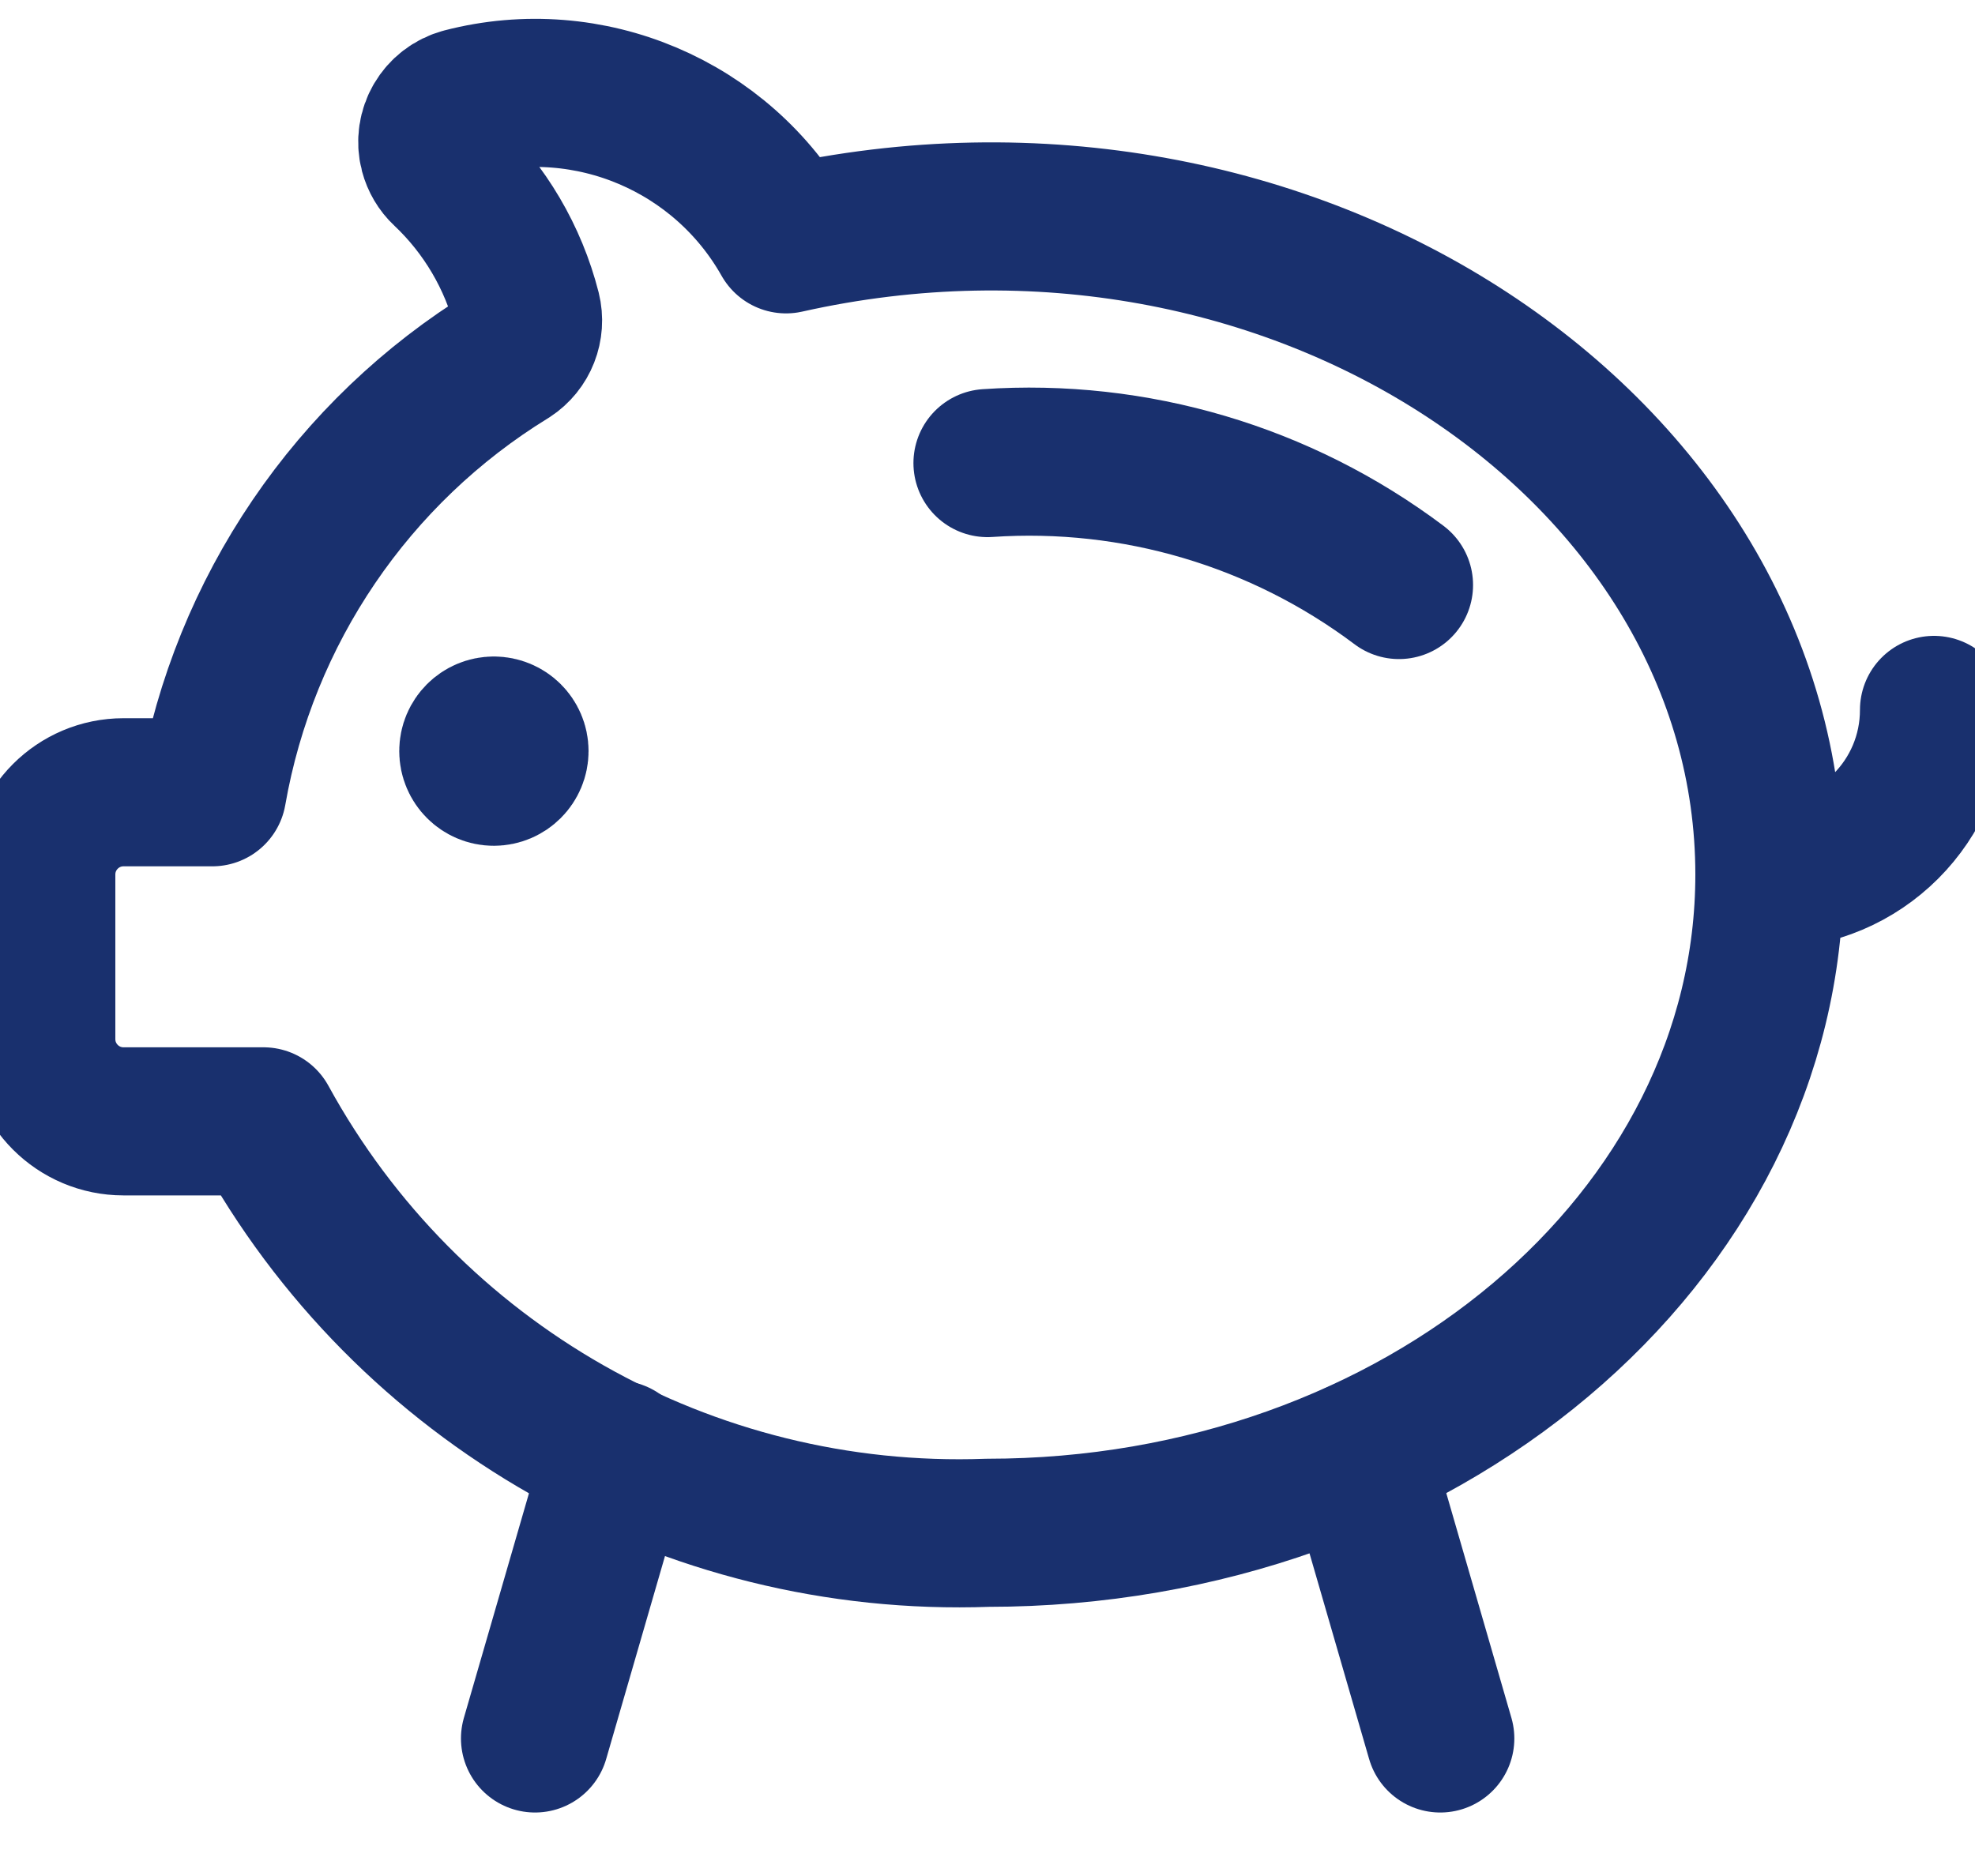
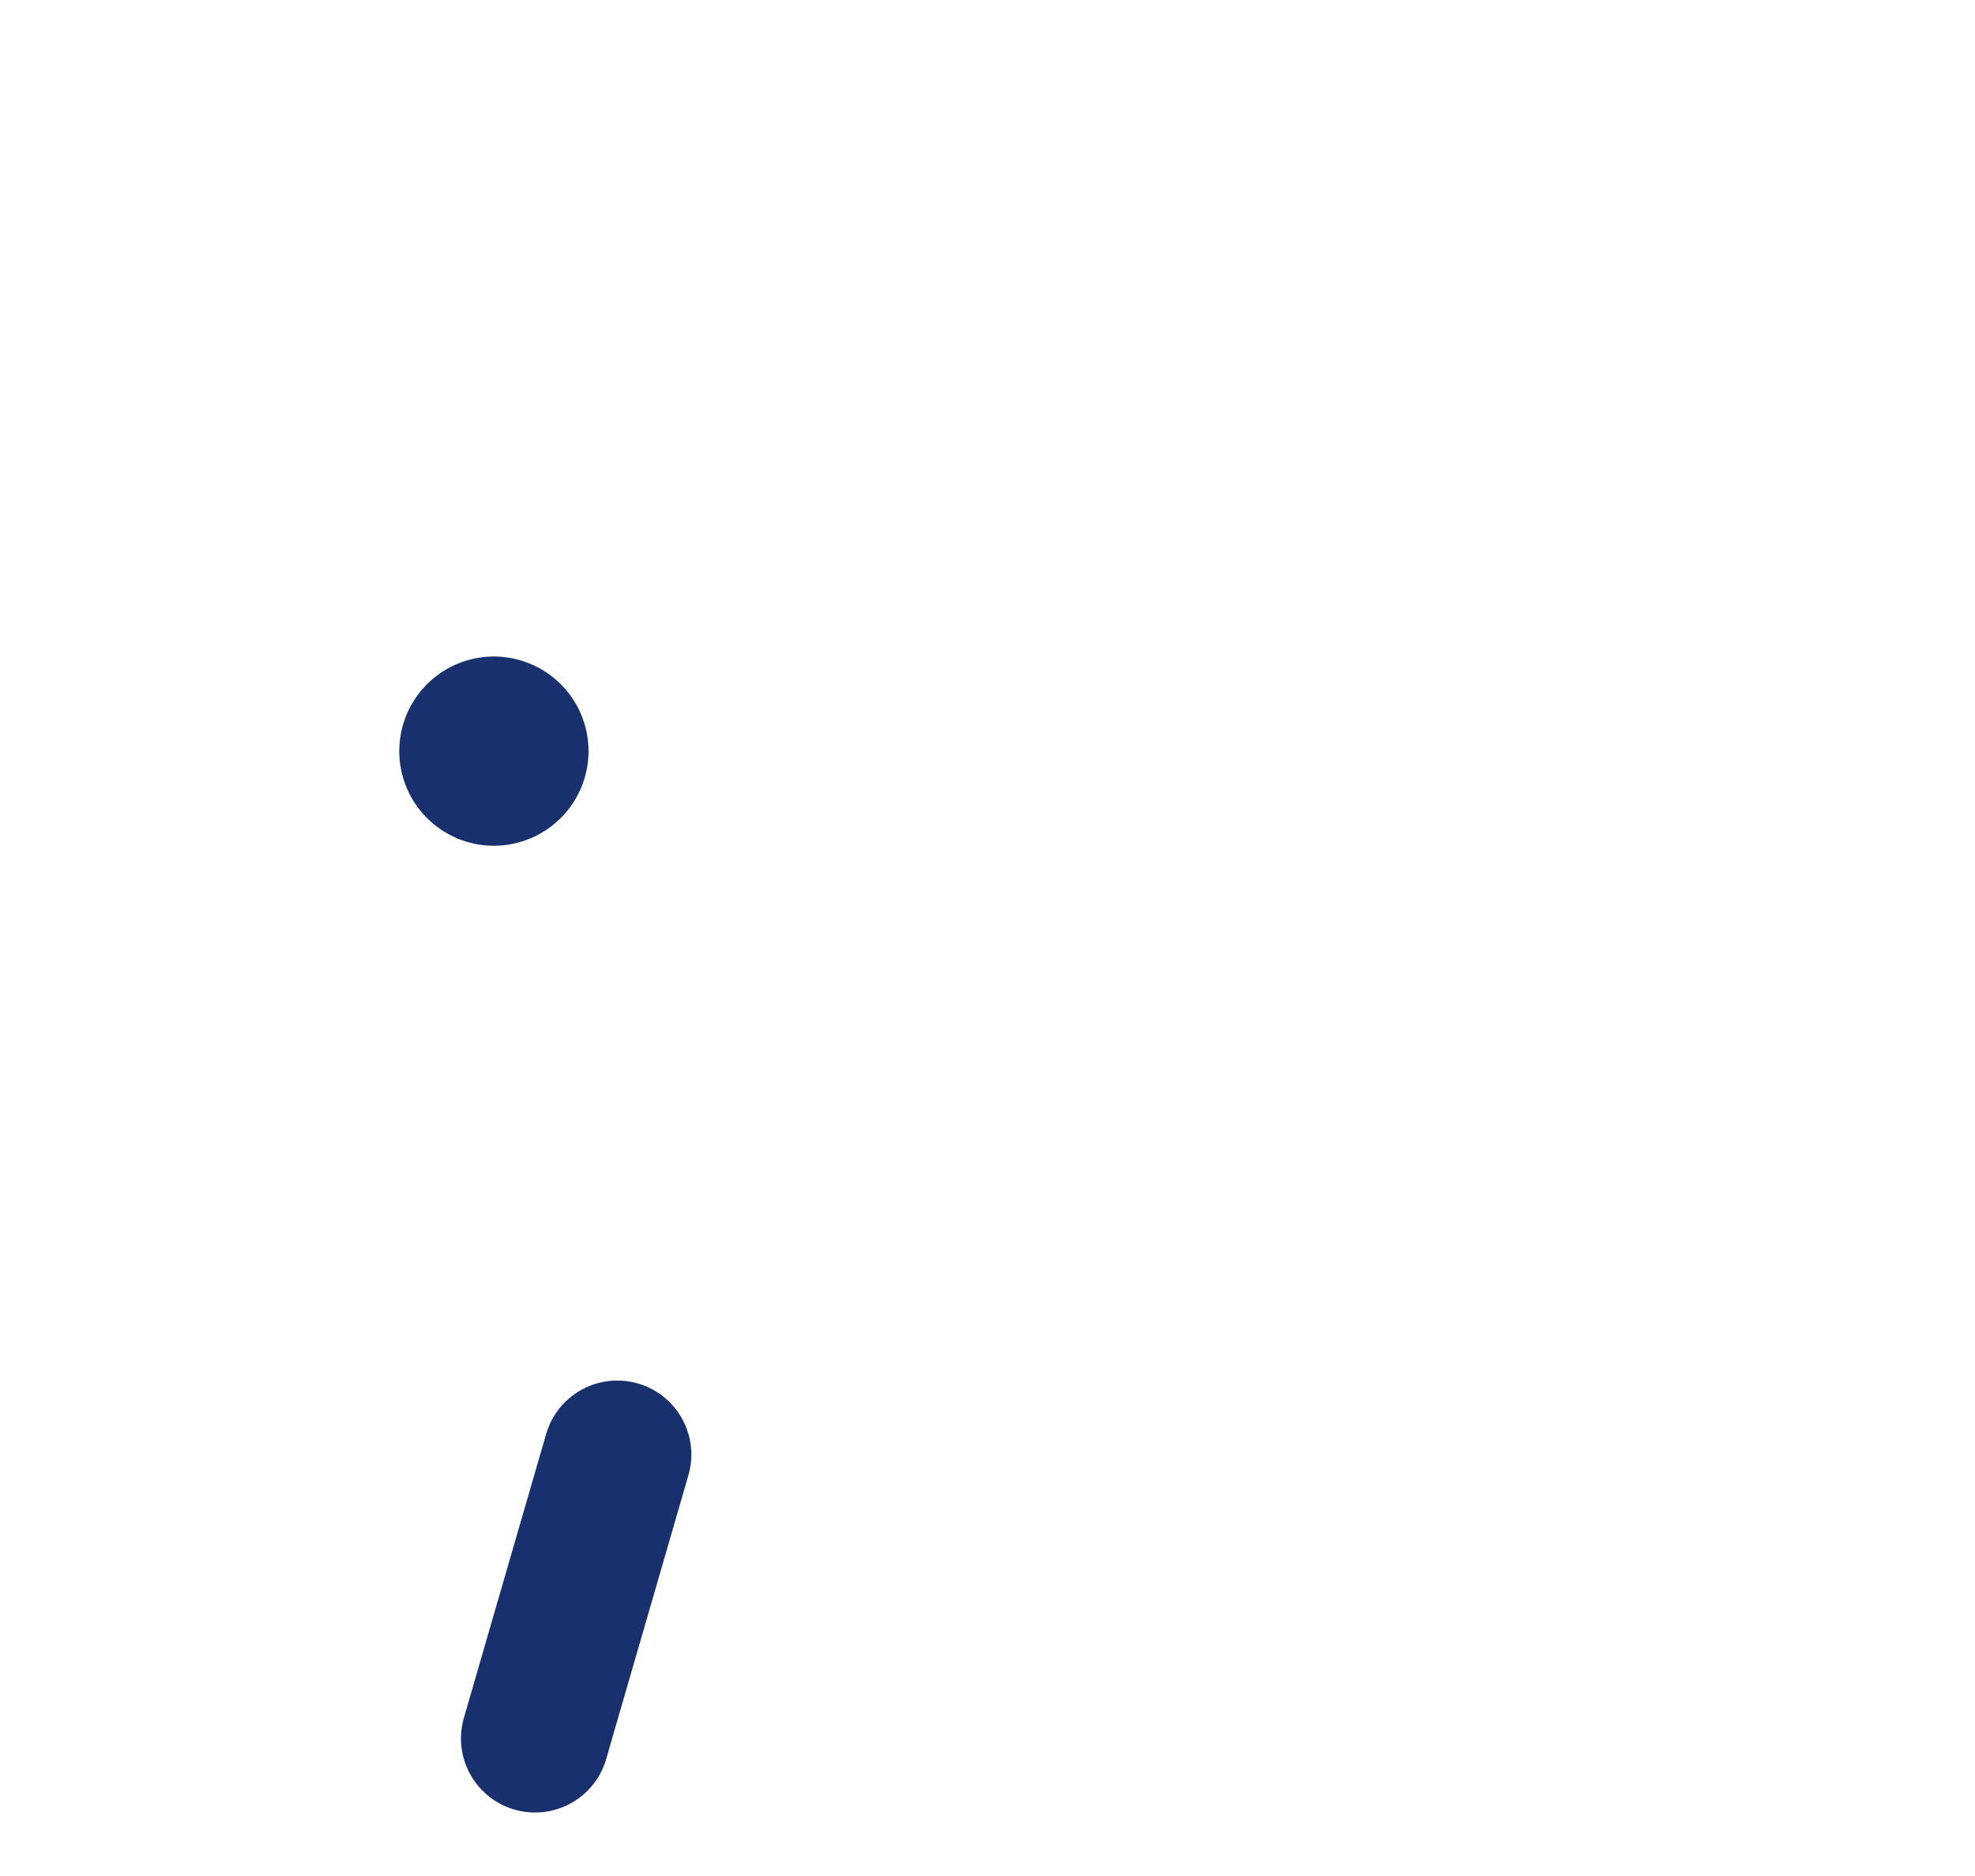
<svg xmlns="http://www.w3.org/2000/svg" width="20" height="19" viewBox="0 0 20 19" fill="none">
-   <path d="M10 4.69V4.69C11.492 4.588 12.971 5.026 14.167 5.925" stroke="#19306E" stroke-width="1.5" stroke-linecap="round" stroke-linejoin="round" />
-   <path d="M19.585 7.19C19.585 8.111 18.838 8.857 17.918 8.857" stroke="#19306E" stroke-width="1.5" stroke-linecap="round" stroke-linejoin="round" />
-   <path d="M7.96 2.424V2.424C7.31 1.273 5.968 0.703 4.689 1.034V1.034C4.466 1.093 4.333 1.32 4.391 1.543C4.411 1.618 4.451 1.687 4.508 1.74V1.74C4.911 2.12 5.198 2.608 5.335 3.145V3.145C5.378 3.318 5.307 3.499 5.158 3.596H5.158C3.567 4.572 2.471 6.185 2.15 8.024H1.251V8.024C0.791 8.024 0.418 8.397 0.418 8.857V10.524V10.524C0.418 10.984 0.791 11.357 1.251 11.357H2.668V11.357C4.127 14.022 6.965 15.634 10.001 15.524C14.374 15.524 17.918 12.539 17.918 8.857C17.918 4.551 13.085 1.274 7.96 2.424L7.96 2.424Z" stroke="#19306E" stroke-width="1.5" stroke-linecap="round" stroke-linejoin="round" />
  <path d="M5.001 7.399V7.399C5.116 7.399 5.21 7.492 5.21 7.607C5.21 7.722 5.116 7.816 5.001 7.816C4.886 7.816 4.793 7.722 4.793 7.607V7.607C4.793 7.492 4.886 7.399 5.001 7.399" stroke="#19306E" stroke-width="1.5" stroke-linecap="round" stroke-linejoin="round" />
  <path d="M6.251 14.732L5.418 17.607" stroke="#19306E" stroke-width="1.5" stroke-linecap="round" stroke-linejoin="round" />
-   <path d="M13.752 14.732L14.585 17.607" stroke="#19306E" stroke-width="1.5" stroke-linecap="round" stroke-linejoin="round" />
</svg>